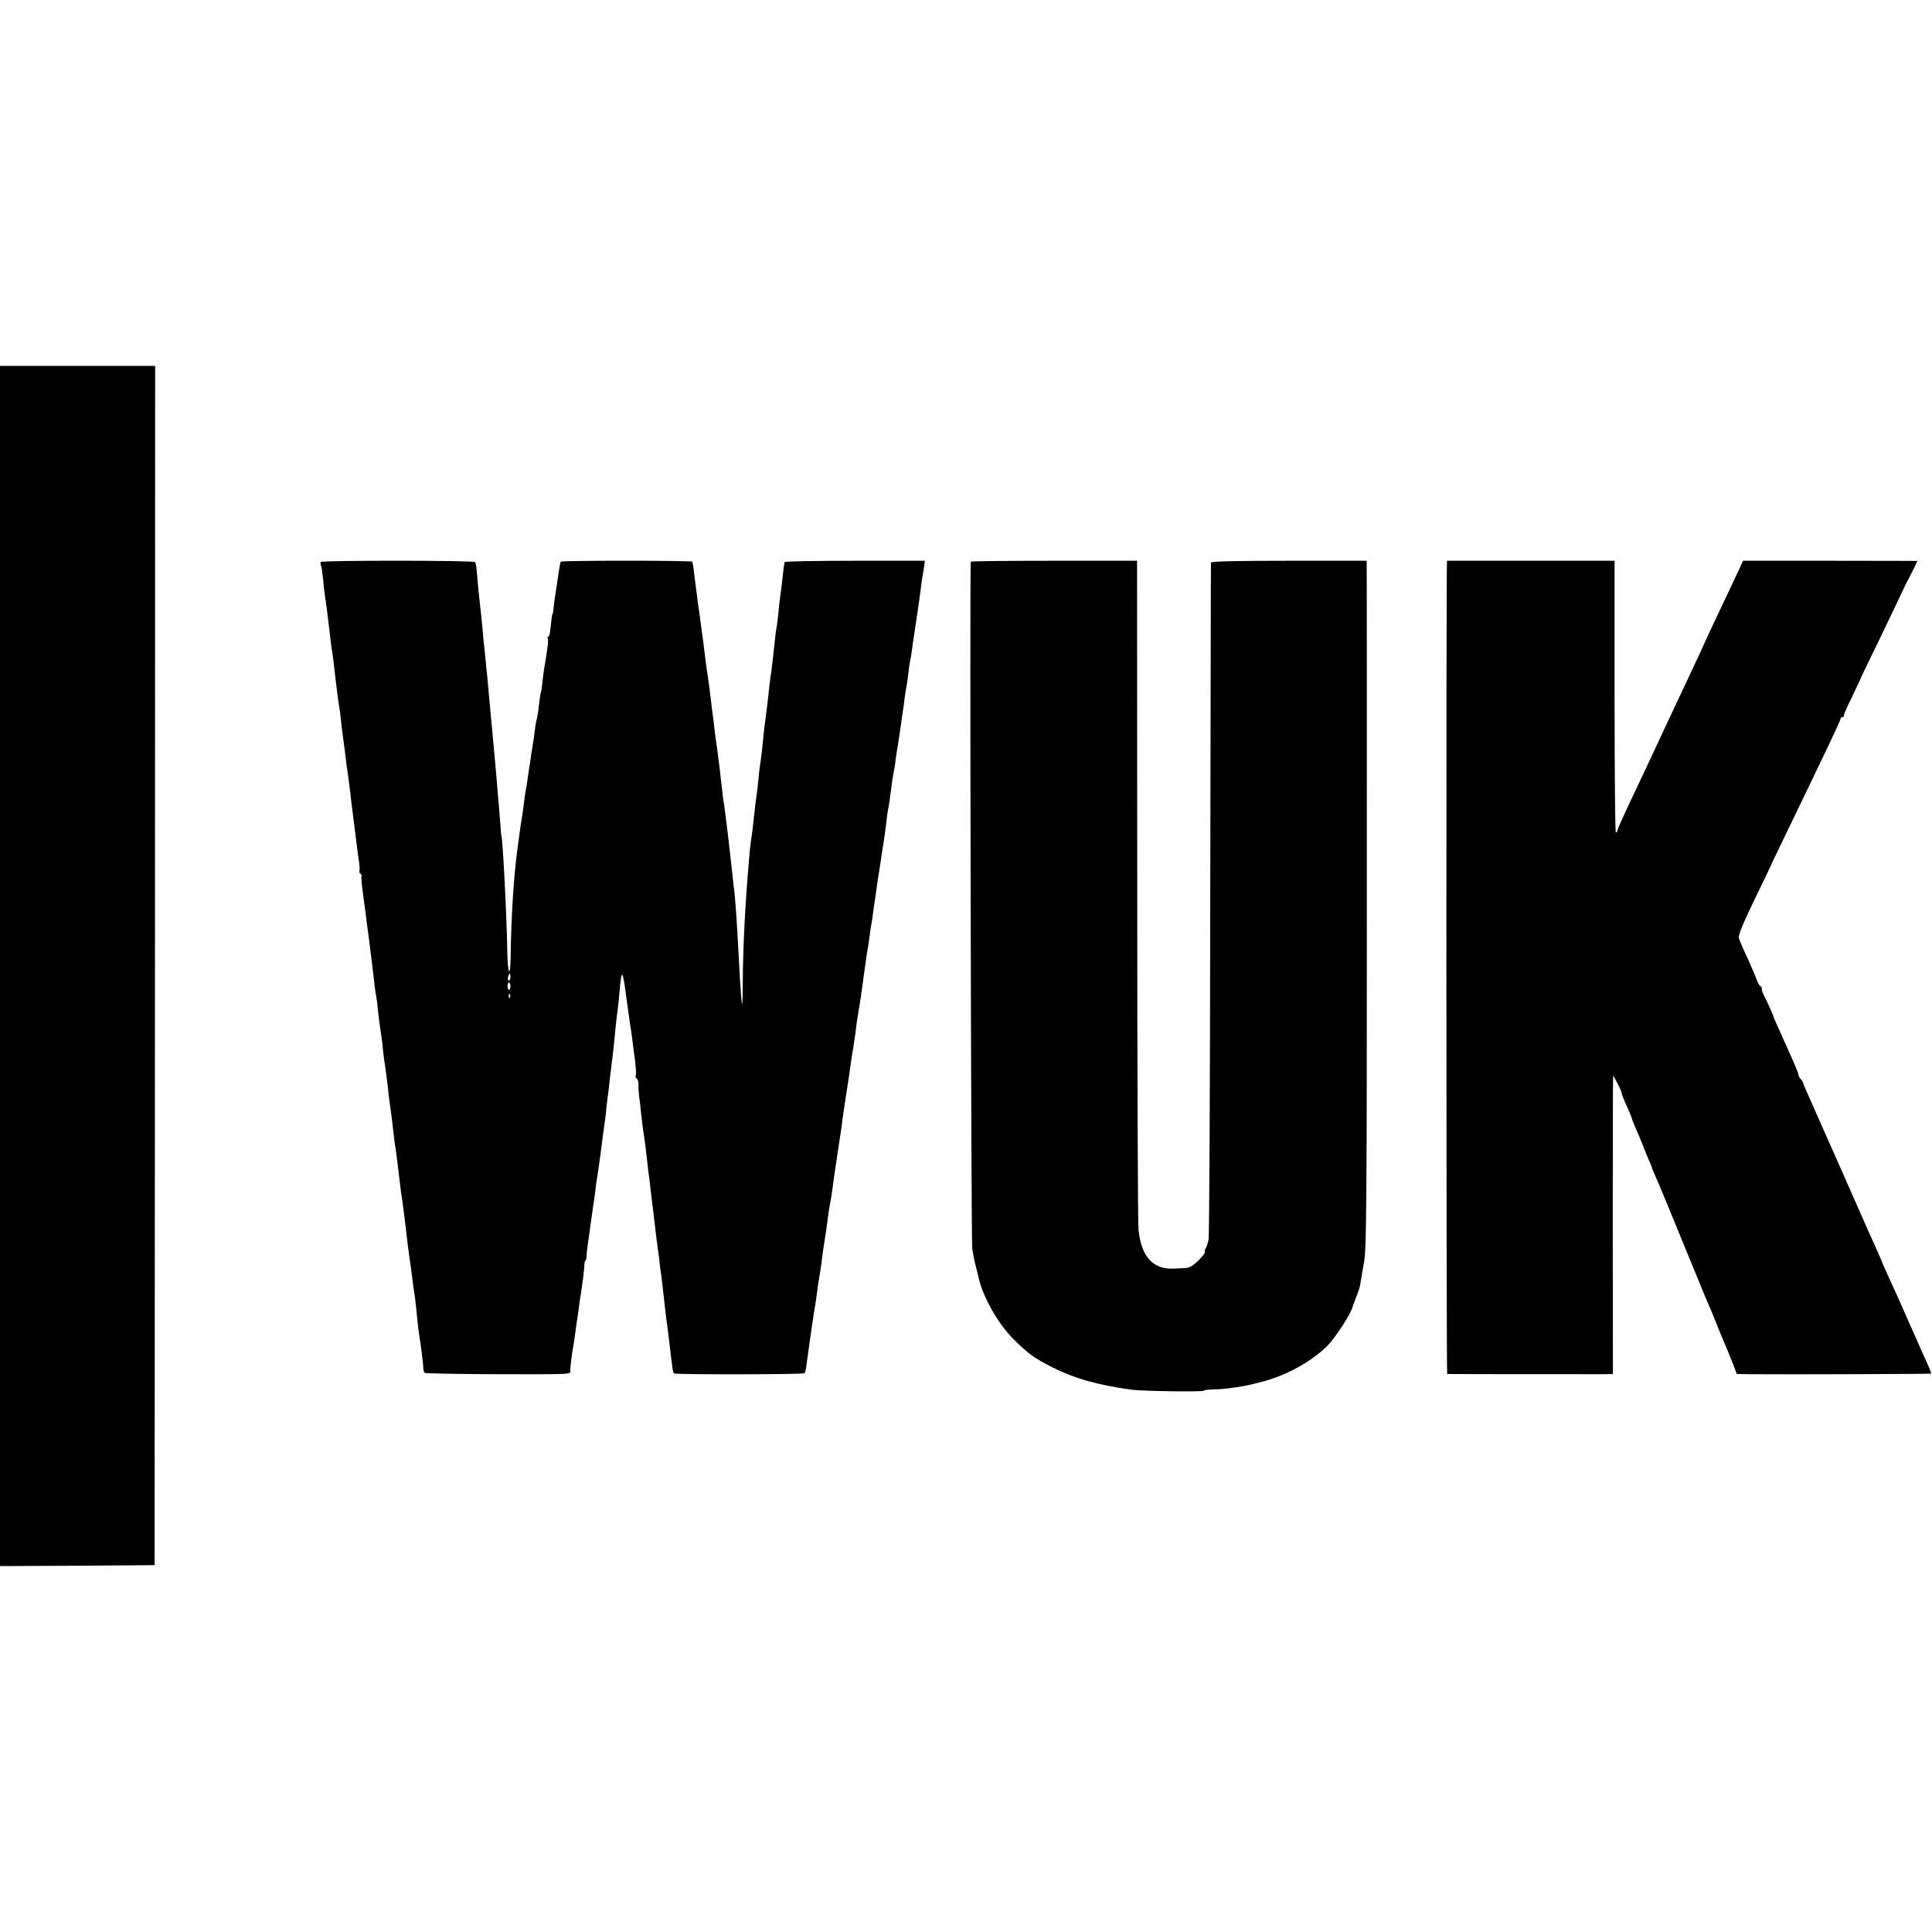
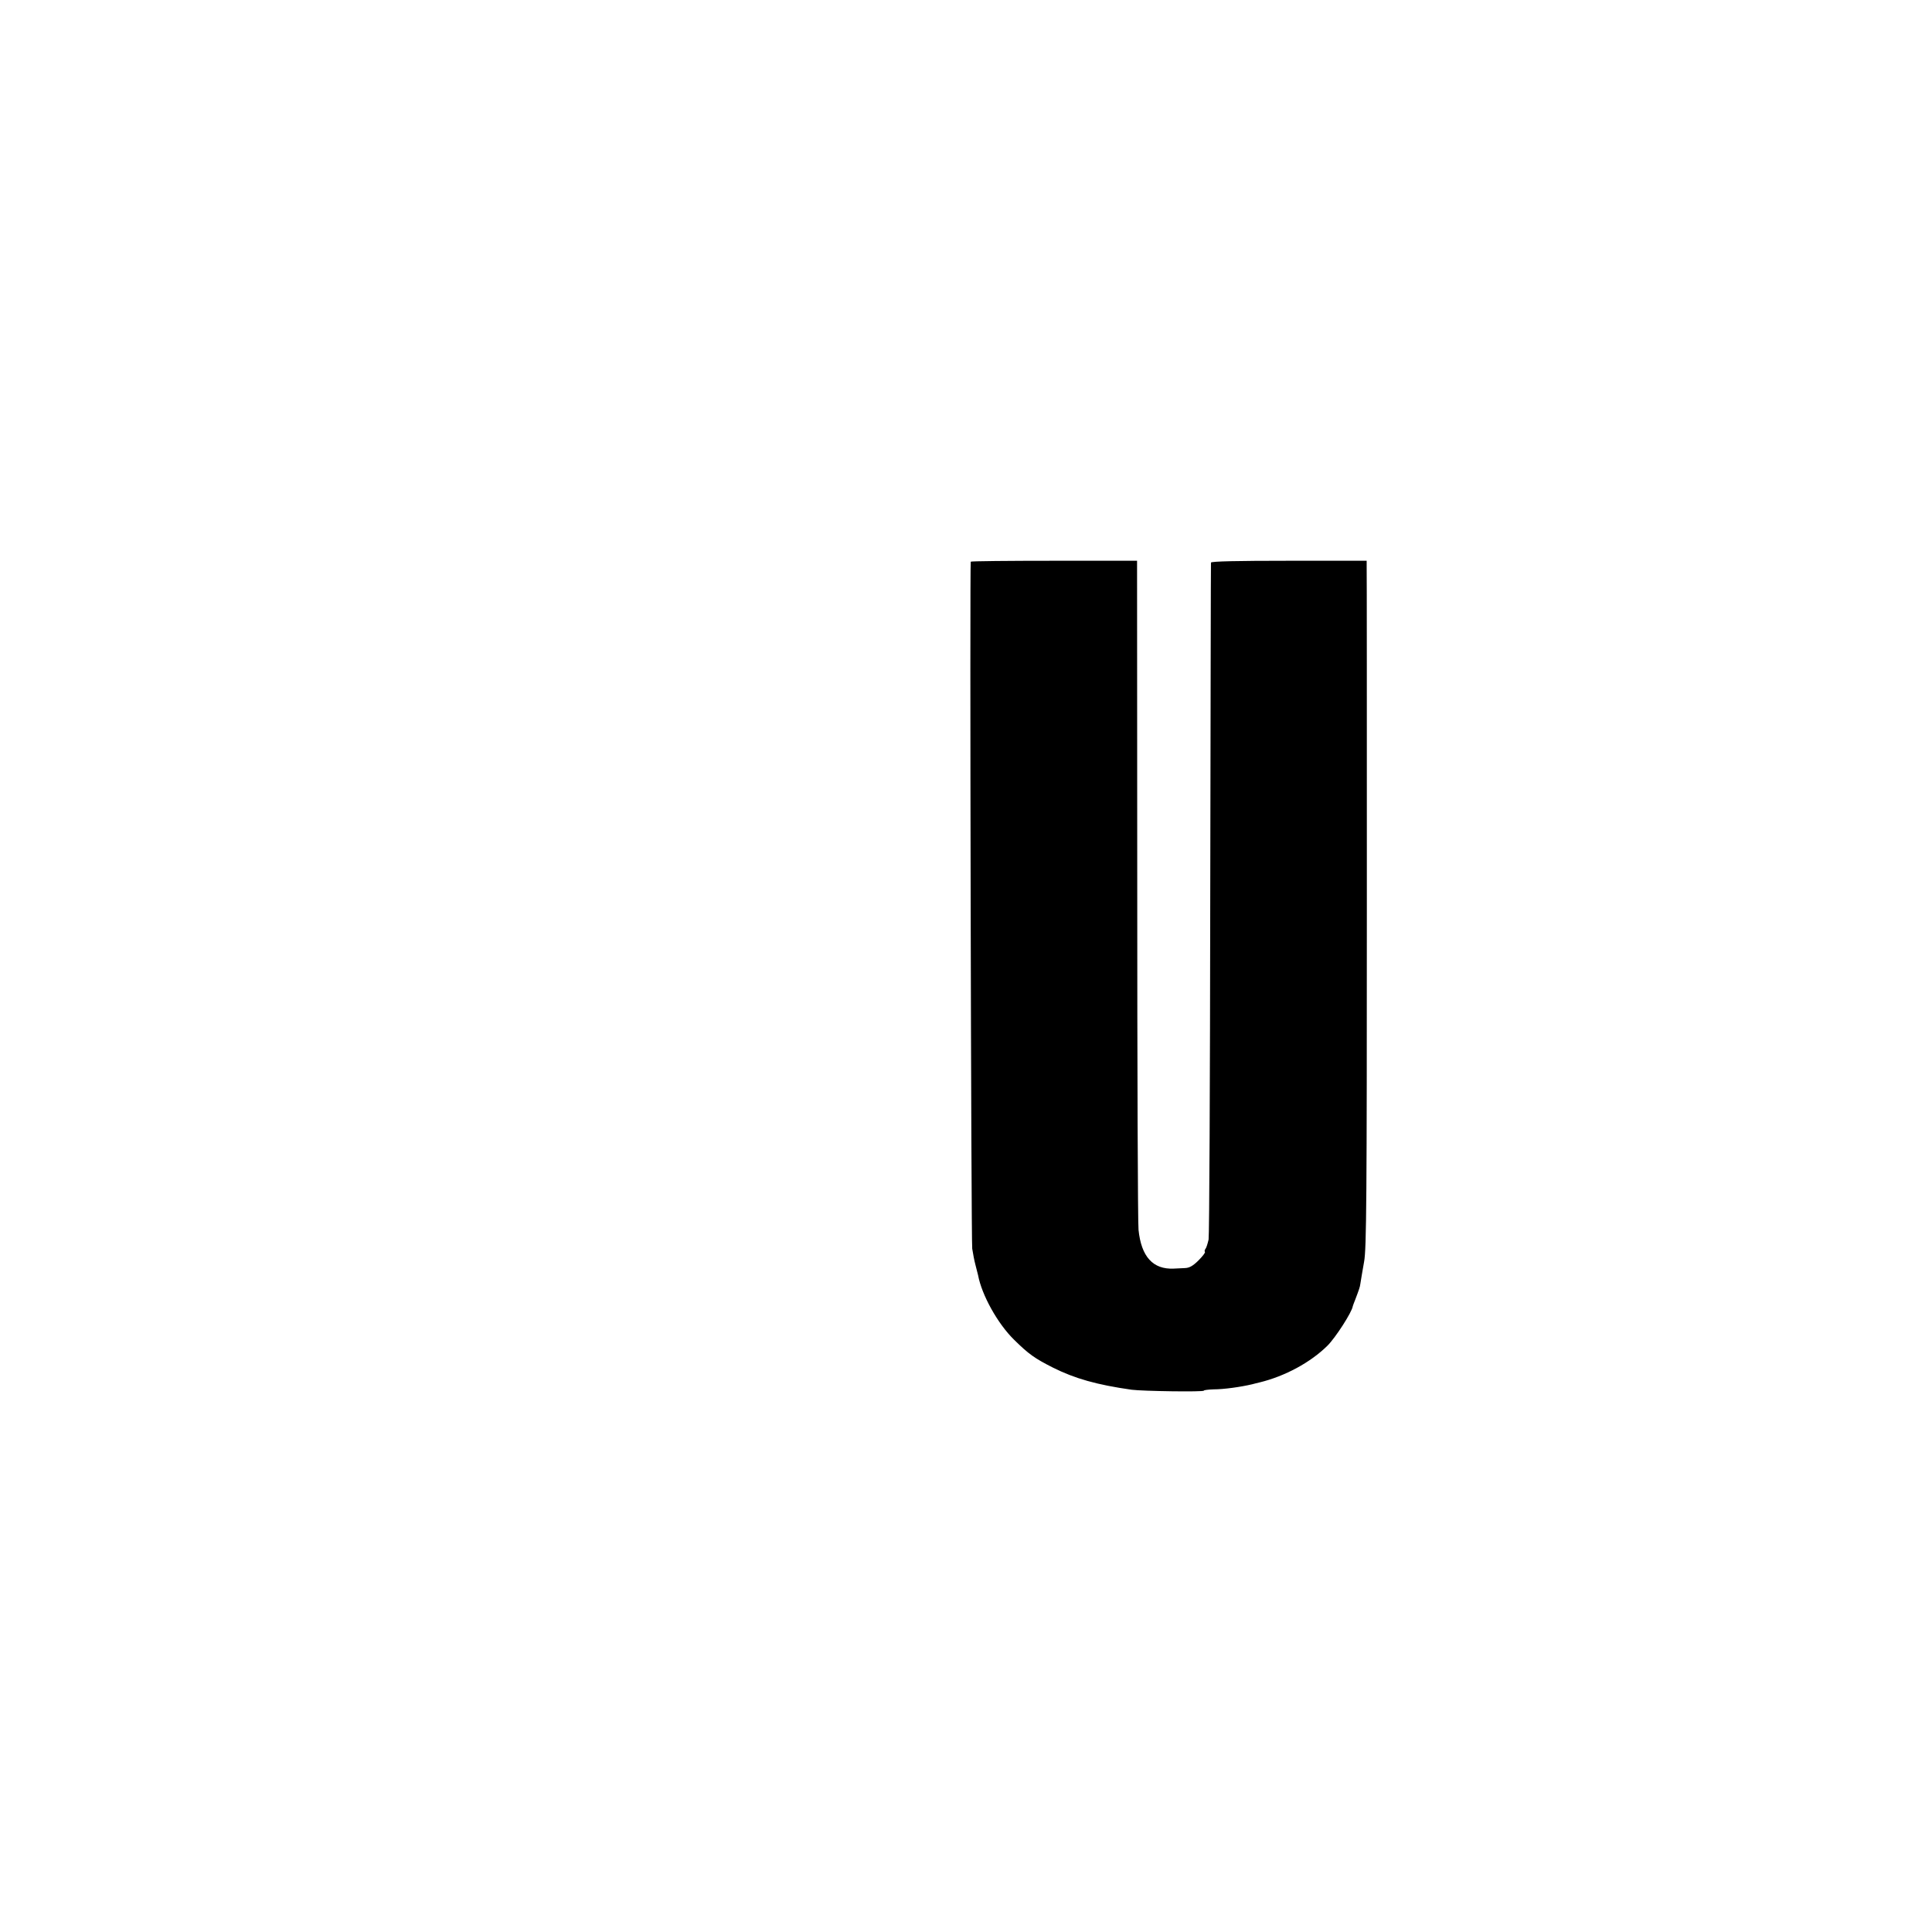
<svg xmlns="http://www.w3.org/2000/svg" version="1.0" width="1056pt" height="1056pt" viewBox="0 0 1056 1056" preserveAspectRatio="xMidYMid meet">
  <g transform="translate(0,1056) scale(0.1,-0.1)" fill="#000000" stroke="none">
-     <path d="M0 5280 l0 -3280 423 2 422 3 2 3278 1 3277 -424 0 -424 0 0 -3280z" />
-     <path d="M1754 7488 c-3 -4 -3 -12 0 -17 3 -5 8 -39 12 -76 3 -37 7 -75 9 -84 3 -18 15 -103 20 -151 14 -117 17 -146 21 -163 3 -17 11 -83 19 -157 7 -63 16 -127 20 -150 3 -14 7 -50 10 -80 3 -30 8 -66 10 -80 2 -14 6 -47 10 -75 5 -48 11 -90 19 -145 2 -14 7 -52 11 -85 3 -33 8 -71 10 -85 3 -24 7 -54 21 -167 3 -27 9 -75 14 -107 5 -32 7 -62 5 -67 -3 -4 -1 -10 5 -14 6 -4 8 -10 6 -14 -3 -4 2 -54 10 -111 8 -58 17 -123 19 -145 3 -22 7 -56 10 -75 6 -49 17 -130 20 -160 14 -119 17 -146 21 -164 2 -12 7 -43 9 -71 5 -50 9 -80 19 -145 3 -19 8 -57 10 -85 3 -27 7 -61 10 -75 4 -25 17 -125 21 -170 2 -14 5 -41 8 -60 5 -31 15 -113 22 -180 2 -14 6 -41 9 -60 5 -34 10 -77 21 -170 3 -25 9 -74 15 -110 5 -36 14 -108 20 -160 6 -52 13 -111 16 -130 9 -56 13 -92 19 -140 3 -25 8 -56 10 -70 4 -24 10 -79 20 -180 3 -25 7 -54 9 -65 5 -26 20 -145 20 -167 1 -9 4 -19 7 -22 3 -3 158 -6 345 -7 494 -1 450 -3 451 24 1 24 10 97 18 137 2 14 7 45 10 70 3 25 8 56 10 70 2 14 7 45 10 70 3 25 7 56 10 69 6 34 19 133 19 159 1 12 3 22 6 22 3 0 5 10 6 23 0 12 3 42 7 67 4 25 9 63 12 85 3 22 10 74 16 115 6 41 13 86 14 100 1 14 5 43 9 65 7 44 14 93 20 140 10 78 17 133 22 165 3 19 7 55 9 80 3 25 7 61 10 80 2 19 7 55 9 80 3 25 8 65 11 90 3 25 8 63 10 85 8 86 16 162 21 195 3 19 7 62 10 95 11 135 17 131 37 -23 10 -70 19 -138 21 -152 3 -14 7 -43 10 -65 2 -22 10 -77 16 -123 6 -45 8 -86 5 -91 -3 -5 -1 -12 5 -16 6 -3 10 -18 10 -33 -1 -15 1 -43 3 -62 3 -19 8 -62 11 -95 6 -57 10 -84 21 -157 2 -18 7 -55 10 -83 3 -27 7 -63 9 -80 3 -16 7 -52 10 -80 3 -27 10 -84 15 -125 5 -41 13 -102 16 -135 4 -33 9 -71 11 -85 2 -14 7 -45 9 -70 3 -25 7 -58 10 -75 3 -26 11 -91 20 -175 1 -14 5 -43 8 -65 3 -22 11 -83 17 -135 16 -137 18 -151 24 -157 7 -7 706 -6 713 1 3 3 7 16 9 28 1 13 6 43 9 68 7 48 10 70 19 135 3 22 10 67 15 100 6 33 13 80 16 105 3 25 7 56 10 70 5 25 13 78 20 135 2 17 6 48 10 70 11 70 14 89 20 140 4 28 8 57 10 65 4 16 15 87 20 130 2 14 6 42 9 63 3 20 8 53 11 72 3 19 7 50 10 68 9 58 16 101 19 132 2 17 11 75 19 130 9 55 19 120 22 145 8 58 14 99 20 130 2 14 7 48 11 75 3 28 7 59 9 70 18 108 23 144 30 195 3 25 8 61 11 80 3 19 7 49 9 65 2 17 6 41 9 55 2 14 7 45 10 70 3 25 8 54 10 65 2 11 7 43 10 70 4 28 9 64 12 80 2 17 6 44 8 60 3 17 7 48 11 70 26 168 35 227 40 275 3 30 8 62 10 70 2 8 6 33 9 55 10 78 16 121 21 145 3 14 8 43 10 65 3 22 7 51 10 65 4 23 12 76 21 140 2 14 5 36 7 50 3 14 8 50 11 80 4 30 9 62 11 70 2 8 7 40 10 70 3 30 8 62 10 70 2 8 7 35 10 60 3 25 8 56 10 70 15 96 37 251 40 280 2 19 6 46 9 60 3 14 6 36 8 50 l3 25 -382 0 c-211 0 -384 -3 -384 -7 -1 -4 -2 -11 -3 -15 -1 -5 -6 -42 -10 -83 -5 -41 -10 -84 -12 -95 -2 -11 -6 -48 -9 -83 -4 -35 -8 -73 -11 -85 -4 -22 -9 -68 -19 -162 -3 -27 -7 -61 -9 -75 -3 -14 -7 -47 -10 -75 -12 -110 -17 -152 -22 -185 -6 -41 -10 -81 -19 -170 -4 -36 -9 -74 -11 -85 -2 -11 -6 -47 -9 -80 -3 -33 -8 -71 -10 -85 -2 -14 -7 -50 -10 -80 -8 -78 -16 -141 -21 -170 -2 -14 -7 -59 -10 -100 -21 -243 -33 -475 -34 -664 0 -71 -2 -127 -4 -125 -2 2 -7 60 -11 129 -4 69 -8 152 -10 185 -2 33 -6 101 -9 150 -3 50 -8 113 -11 140 -3 28 -8 68 -10 90 -6 57 -24 213 -29 255 -2 14 -6 50 -10 81 -4 31 -8 66 -11 77 -2 12 -6 45 -9 74 -4 29 -8 69 -10 88 -15 120 -18 145 -21 161 -2 10 -6 44 -10 76 -3 32 -8 69 -10 83 -2 14 -7 50 -10 80 -3 30 -10 82 -15 115 -9 56 -15 106 -24 180 -5 37 -16 118 -22 165 -3 19 -8 53 -11 75 -2 22 -6 51 -8 65 -2 14 -7 52 -11 85 -3 33 -8 62 -11 65 -6 7 -714 7 -718 0 -2 -3 -6 -26 -10 -50 -7 -48 -10 -68 -21 -140 -4 -25 -8 -56 -9 -70 -1 -14 -3 -25 -5 -25 -2 0 -6 -30 -12 -87 -1 -21 -7 -38 -11 -38 -5 0 -6 -4 -3 -9 5 -7 -1 -59 -19 -161 -3 -19 -8 -54 -10 -77 -2 -24 -6 -51 -9 -60 -3 -10 -8 -43 -11 -73 -3 -30 -9 -64 -12 -75 -3 -11 -7 -31 -8 -45 -3 -24 -11 -83 -21 -142 -2 -16 -6 -40 -8 -55 -3 -16 -8 -48 -11 -73 -3 -25 -9 -58 -12 -75 -3 -16 -6 -41 -8 -55 -1 -14 -6 -44 -9 -67 -4 -23 -9 -55 -11 -70 -2 -15 -8 -62 -14 -103 -22 -155 -37 -382 -40 -617 -2 -113 -16 -86 -18 35 -4 214 -26 637 -33 637 -1 0 -3 27 -5 60 -5 61 -12 150 -20 240 -2 28 -7 79 -10 115 -3 36 -8 90 -11 120 -3 30 -7 73 -9 95 -10 109 -17 183 -19 210 -2 17 -7 66 -11 110 -4 44 -9 91 -11 105 -1 14 -5 54 -8 90 -4 36 -9 83 -11 105 -7 56 -17 164 -20 203 -1 17 -5 35 -9 40 -10 9 -836 10 -842 0z m1036 -2268 c0 -11 -4 -20 -9 -20 -5 0 -7 9 -4 20 3 11 7 20 9 20 2 0 4 -9 4 -20z m0 -50 c0 -11 -4 -20 -8 -20 -4 0 -8 9 -8 20 0 11 4 20 8 20 4 0 8 -9 8 -20z m-3 -62 c-3 -8 -6 -5 -6 6 -1 11 2 17 5 13 3 -3 4 -12 1 -19z" />
    <path d="M5306 7490 c-6 -13 2 -3711 8 -3755 4 -27 12 -68 18 -90 6 -22 12 -47 14 -55 20 -108 107 -265 197 -353 79 -78 113 -102 212 -152 120 -60 240 -94 430 -121 61 -8 395 -13 395 -5 0 3 24 6 53 7 56 0 149 13 212 28 6 2 24 6 40 10 139 34 278 109 371 201 44 44 133 182 138 215 1 3 6 19 13 35 22 58 26 70 28 85 2 15 15 90 21 124 13 69 15 344 15 1961 0 996 0 1824 -1 1840 l0 30 -425 0 c-280 0 -425 -3 -426 -10 -1 -5 -2 -831 -4 -1835 -1 -1004 -5 -1843 -9 -1865 -5 -22 -12 -45 -17 -51 -5 -6 -6 -13 -3 -17 3 -3 -13 -24 -35 -46 -30 -30 -50 -41 -73 -42 -18 -1 -46 -2 -63 -3 -113 -5 -177 65 -192 212 -4 37 -7 875 -7 1862 l-1 1795 -453 0 c-250 0 -455 -2 -456 -5z" />
-     <path d="M7909 7495 c-5 0 -4 -4445 1 -4445 9 -1 814 -1 860 -1 l46 1 -1 815 c0 448 1 815 2 815 4 0 46 -84 46 -90 -1 -7 13 -43 37 -94 11 -25 20 -48 20 -51 0 -3 9 -25 19 -49 11 -23 29 -67 41 -97 11 -30 27 -68 35 -86 8 -17 15 -34 15 -37 0 -3 9 -25 20 -49 18 -39 76 -181 222 -537 32 -80 65 -158 73 -175 7 -16 28 -66 45 -110 18 -44 40 -98 50 -120 9 -22 25 -61 35 -87 l18 -48 66 -1 c202 -2 994 1 996 3 2 2 -8 28 -22 58 -14 30 -59 132 -100 225 -41 94 -90 203 -109 243 -19 41 -34 75 -34 77 0 2 -14 34 -31 72 -39 86 -32 70 -192 433 -133 301 -164 371 -195 440 -9 19 -16 38 -17 42 0 4 -6 13 -12 20 -7 6 -13 17 -13 24 0 6 -16 47 -36 90 -19 44 -41 93 -49 109 -7 17 -21 48 -31 70 -10 22 -19 42 -19 45 -1 8 -44 103 -55 122 -6 10 -10 25 -10 33 0 8 -4 15 -8 15 -4 0 -14 17 -21 38 -8 20 -31 75 -52 121 -22 46 -42 93 -45 105 -3 14 24 81 82 201 49 99 88 182 89 185 1 3 24 52 52 110 276 571 333 691 333 701 0 5 5 9 10 9 6 0 9 3 8 8 -1 4 17 48 42 97 24 50 44 92 45 95 0 3 27 59 59 125 58 118 169 351 187 390 5 11 13 27 18 35 9 16 51 101 51 104 0 0 -214 1 -476 1 l-477 0 -18 -40 c-29 -61 -138 -292 -172 -365 -17 -36 -31 -67 -32 -70 -1 -3 -17 -39 -37 -80 -19 -41 -53 -113 -75 -160 -22 -47 -55 -116 -73 -155 -96 -207 -123 -263 -229 -488 -28 -60 -51 -112 -51 -118 0 -5 -3 -9 -8 -9 -4 0 -7 334 -7 743 l0 742 -458 0 c-251 0 -458 0 -458 0z" />
  </g>
</svg>